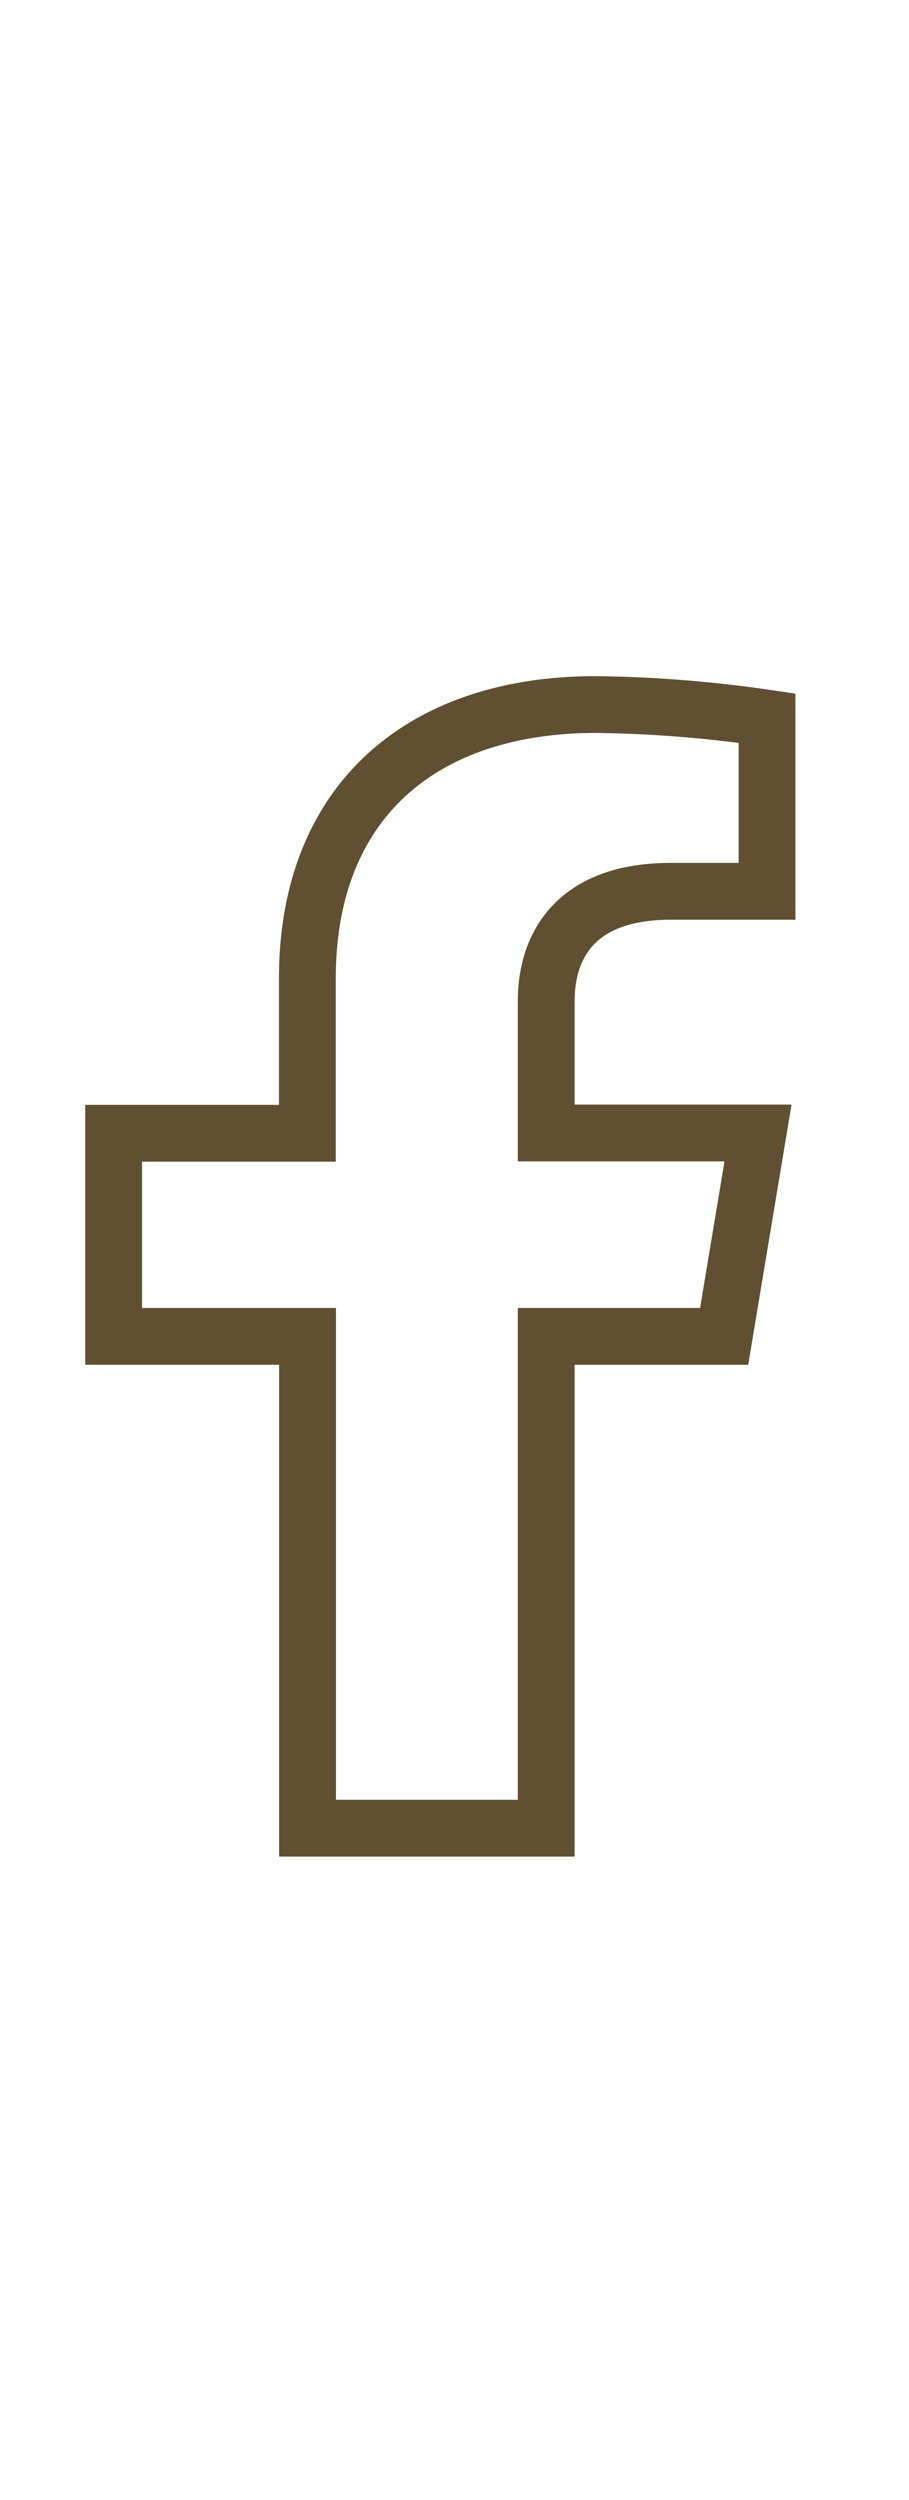
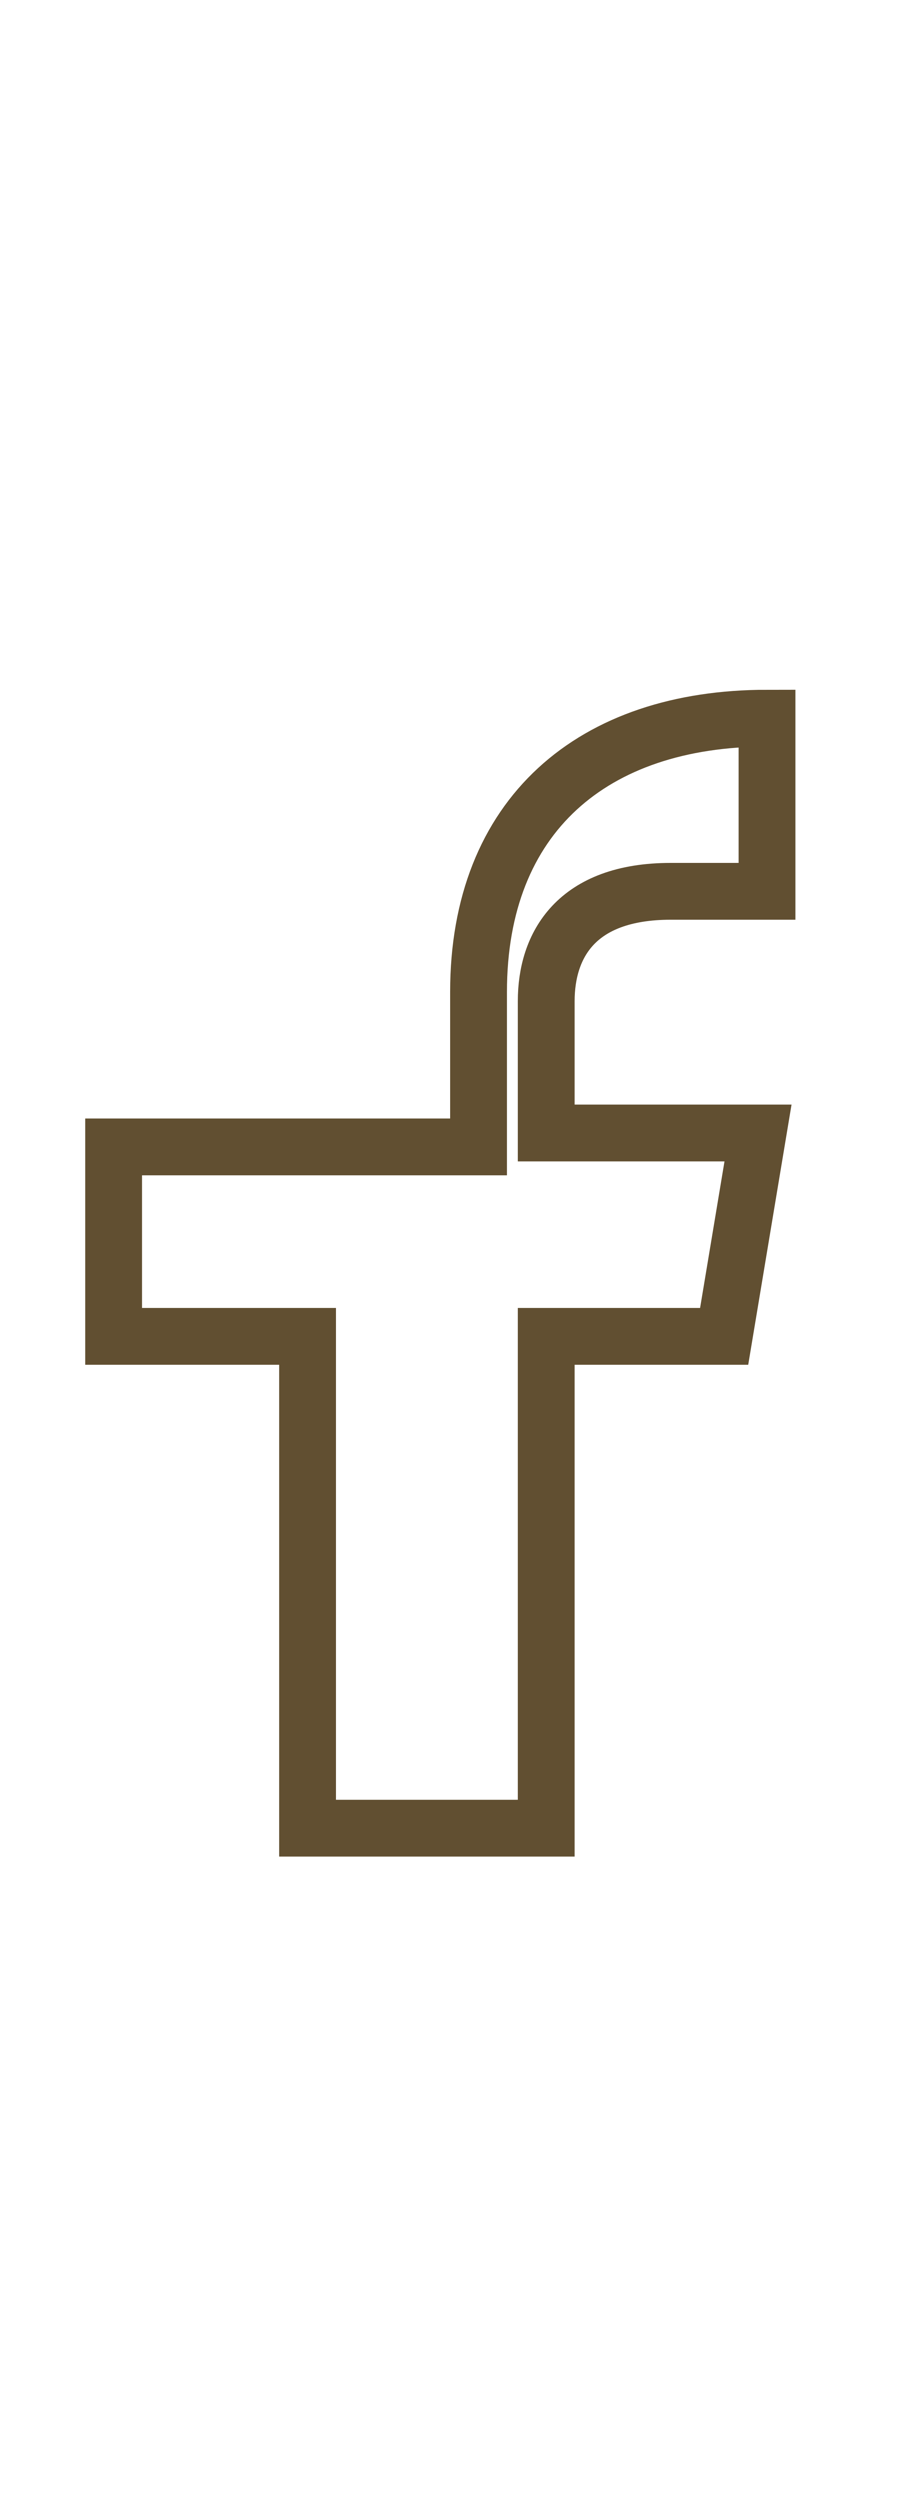
<svg xmlns="http://www.w3.org/2000/svg" width="20" height="55" viewBox="0 0 20 55">
  <g id="Group_131" data-name="Group 131" transform="translate(-4453 329)">
-     <rect id="Rectangle_25" data-name="Rectangle 25" width="20" height="55" transform="translate(4453 -329)" fill="none" />
-     <path id="facebook-f" d="M36.323,13.9l.745-4.474H32.408v-2.9c0-1.224.651-2.417,2.739-2.417h2.119V.3A27.991,27.991,0,0,0,33.5,0c-3.838,0-6.347,2.143-6.347,6.022v3.41H22.89V13.9h4.267V24.72h5.251V13.9Z" transform="translate(4432.61 -313.5)" fill="none" stroke="#614f31" stroke-width="1.25" />
+     <path id="facebook-f" d="M36.323,13.9l.745-4.474H32.408v-2.9c0-1.224.651-2.417,2.739-2.417h2.119V.3c-3.838,0-6.347,2.143-6.347,6.022v3.41H22.89V13.9h4.267V24.72h5.251V13.9Z" transform="translate(4432.61 -313.5)" fill="none" stroke="#614f31" stroke-width="1.25" />
  </g>
</svg>